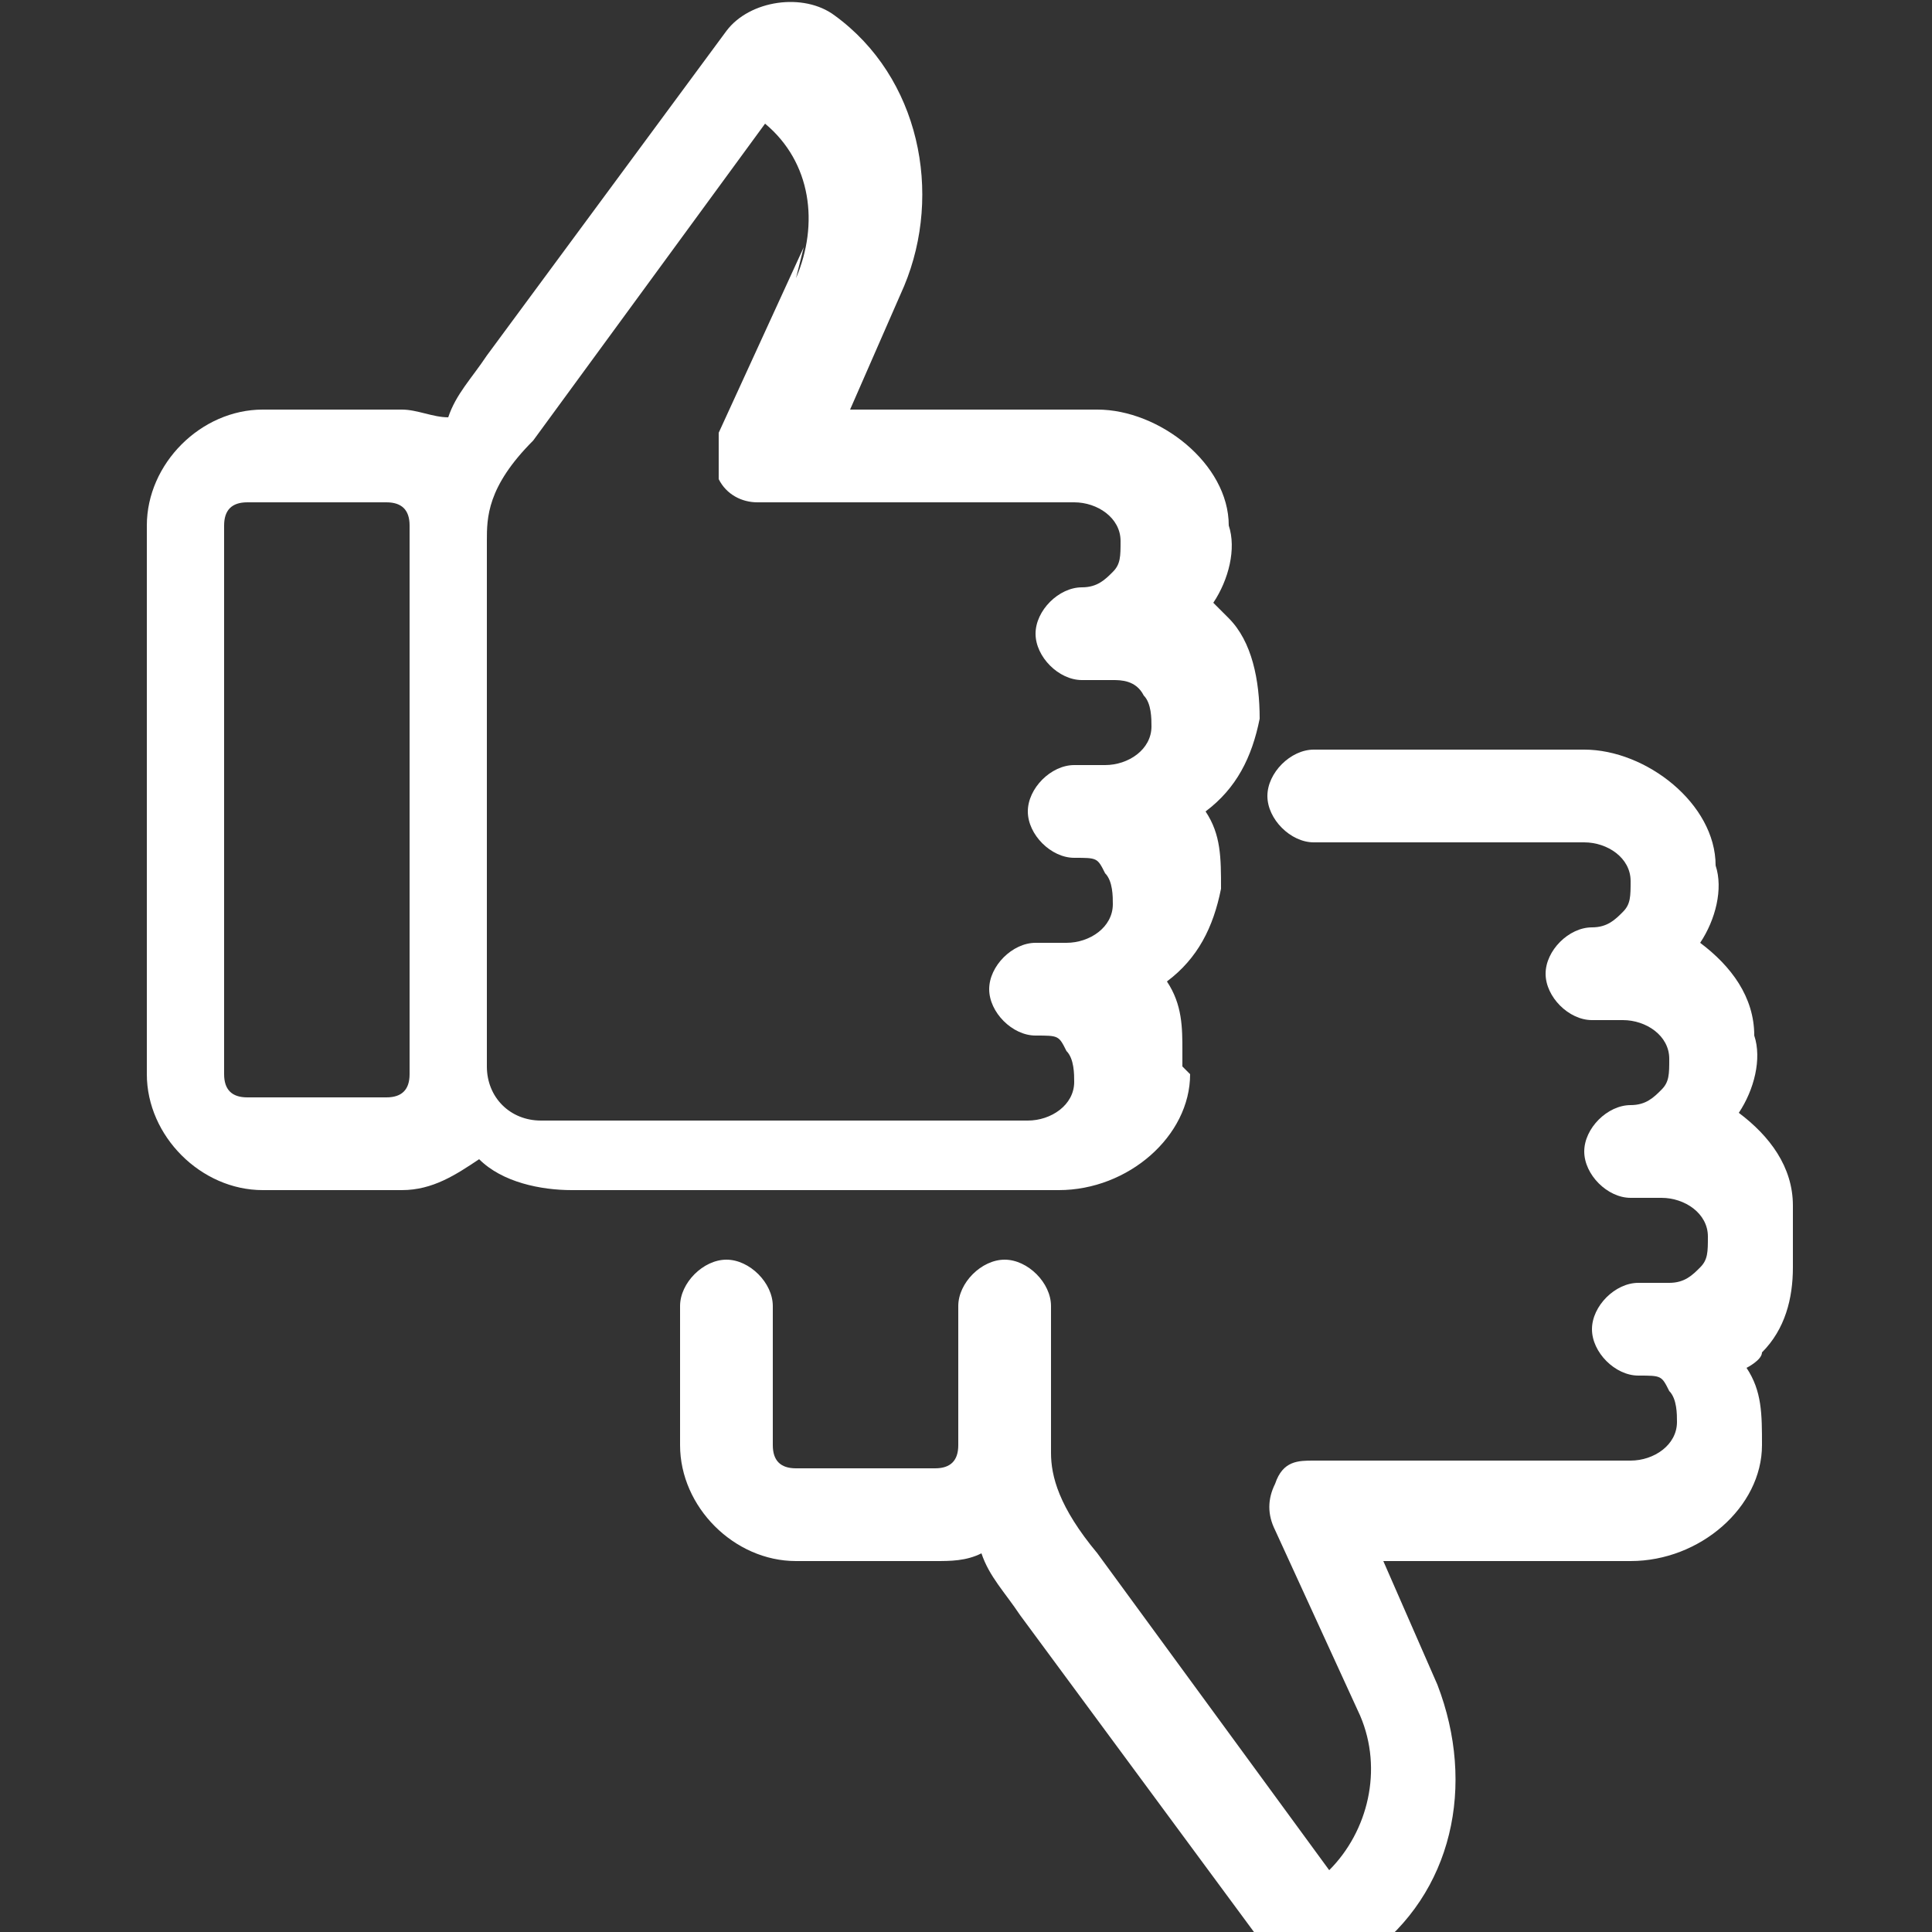
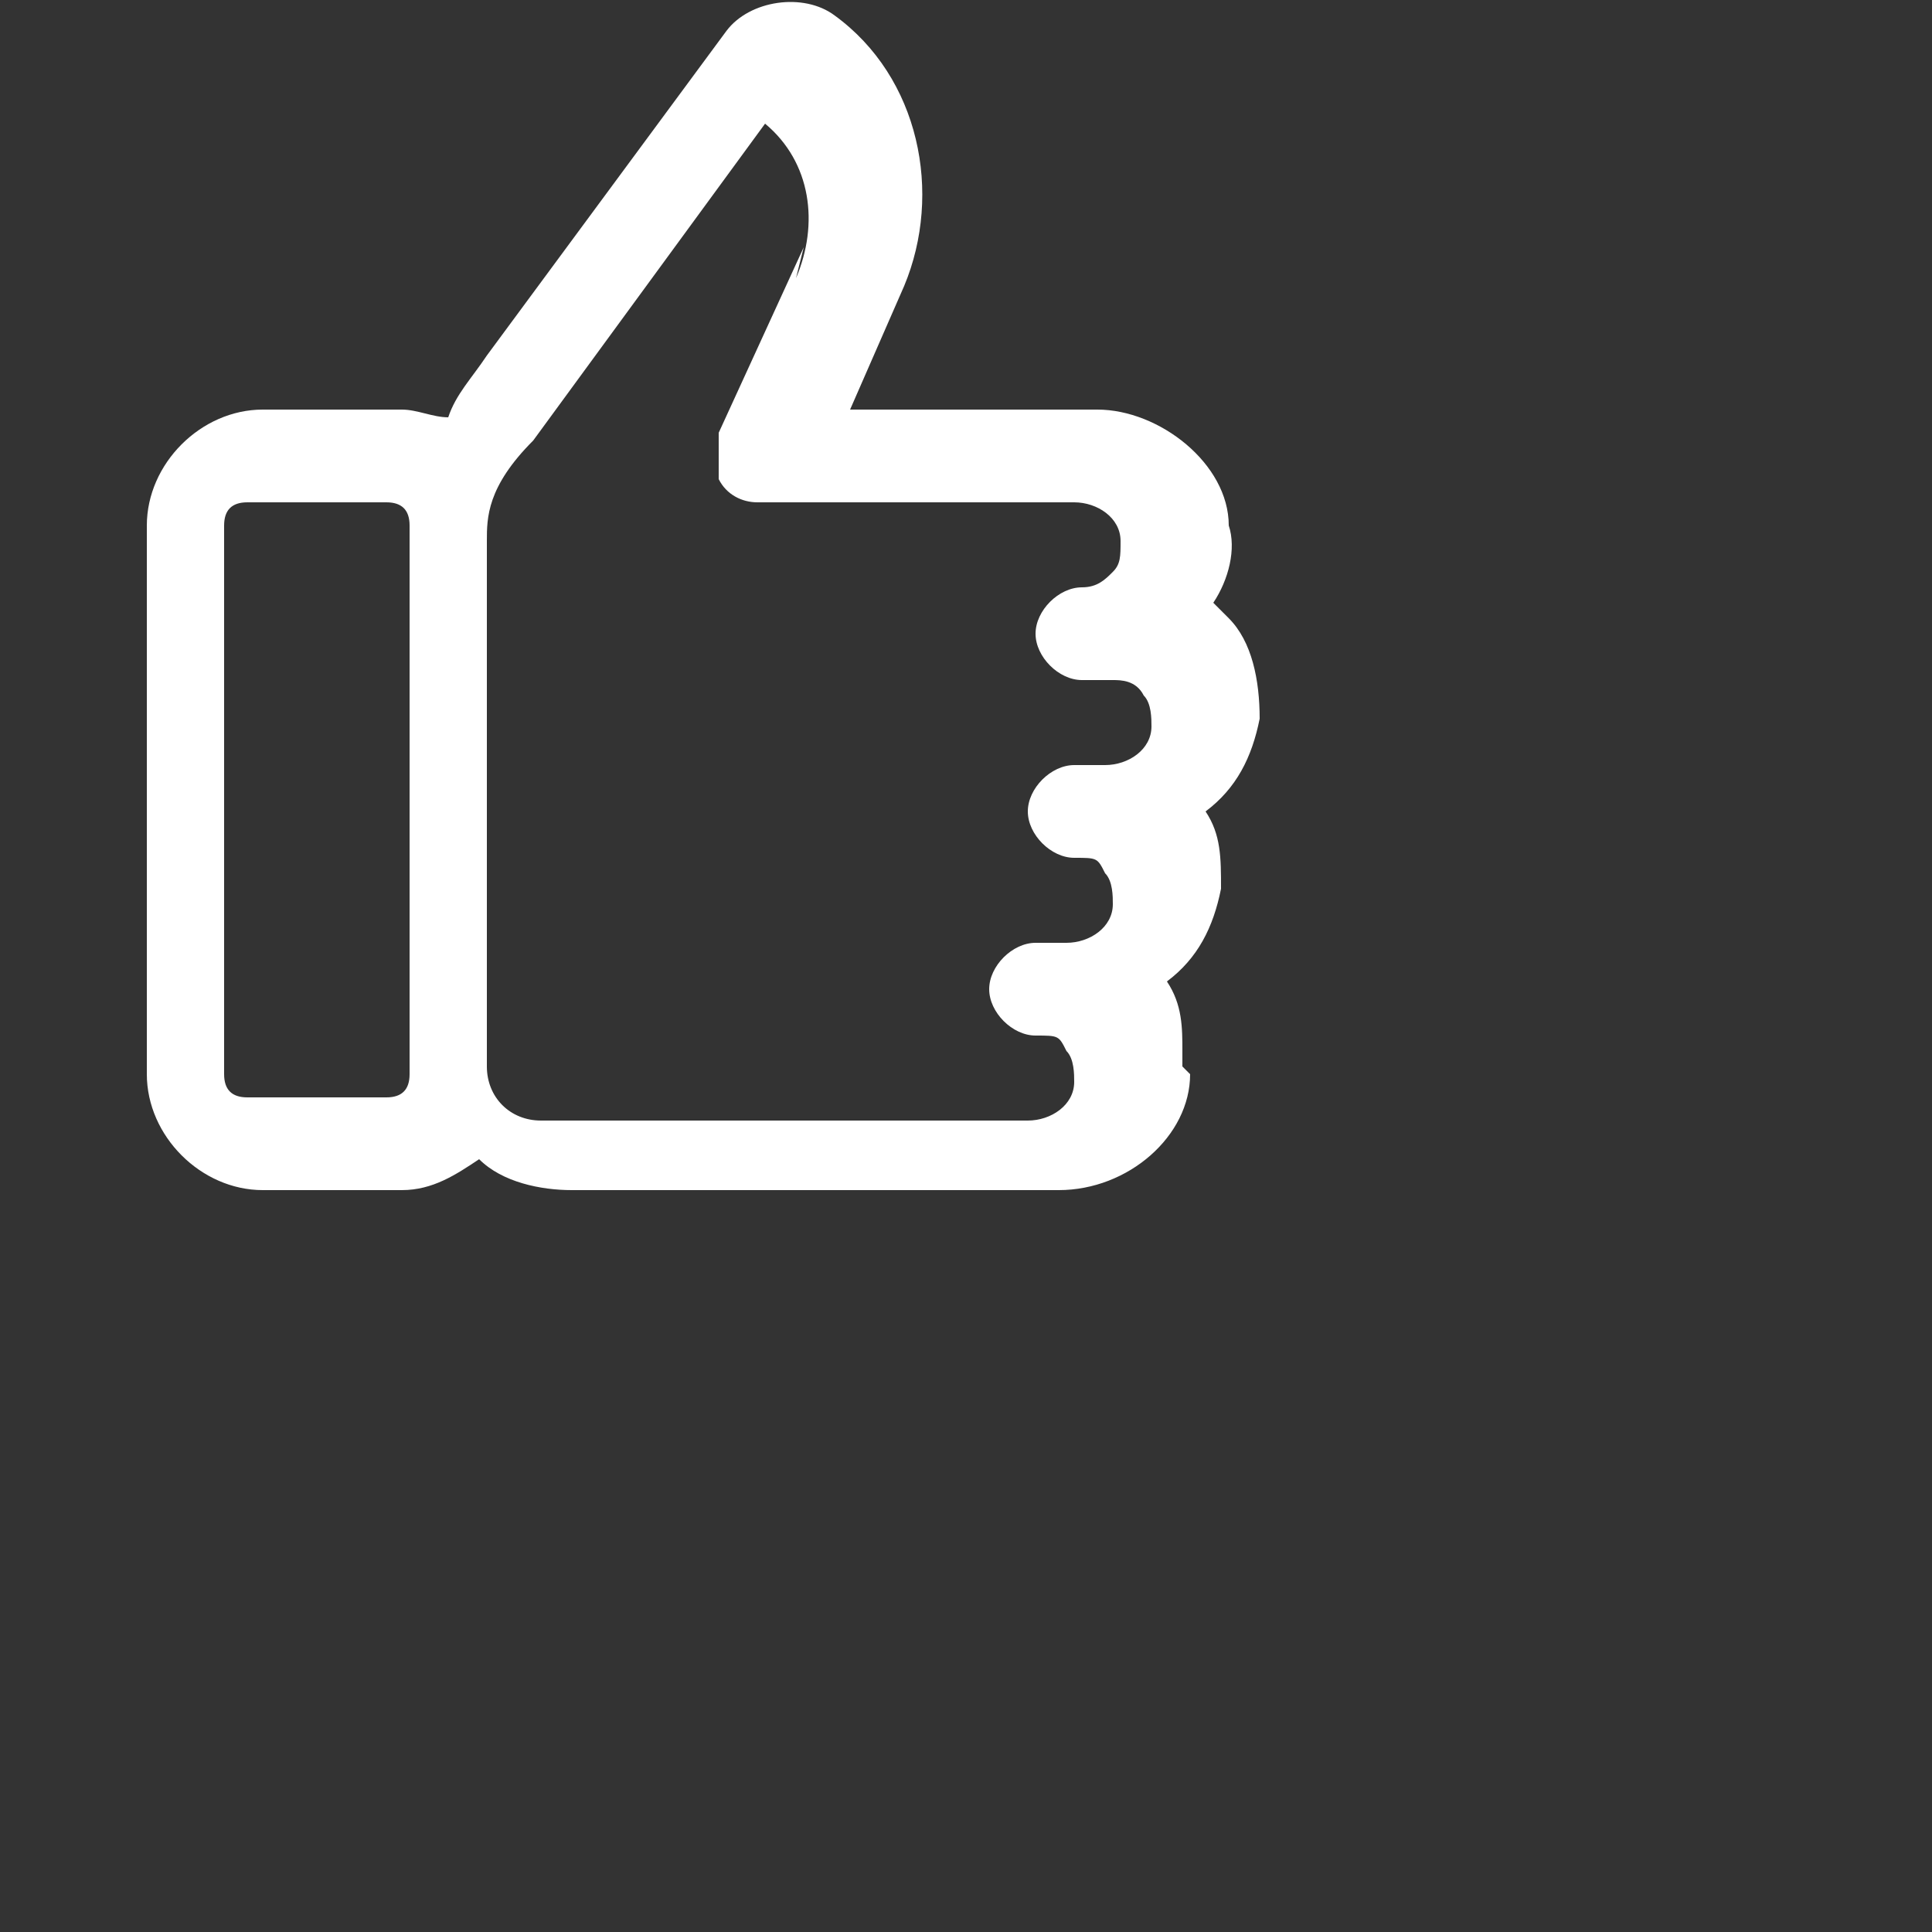
<svg xmlns="http://www.w3.org/2000/svg" id="Layer_1" version="1.1" viewBox="0 0 25 25">
  <rect x="0" y="0" width="25" height="25" fill="#333333" stroke="none" />
  <defs>
    <style>
      .st0 {
        fill: #fff;
      }
    </style>
  </defs>
  <path class="st0" d="M15.3,13.8v-.2s0,0,0,0c0-.3,0-.6-.2-.9.4-.3.6-.7.7-1.2,0-.4,0-.7-.2-1,.4-.3.6-.7.7-1.2,0-.5-.1-1-.4-1.3,0,0-.2-.2-.2-.2.2-.3.3-.7.2-1,0-.8-.9-1.5-1.7-1.5h-.2s0,0-.1,0c0,0,0,0-.1,0h-2.8l.7-1.6c.5-1.2.2-2.7-.9-3.5-.4-.3-1.1-.2-1.4.2l-3.1,4.2c-.2.3-.4.5-.5.8-.2,0-.4-.1-.6-.1h-1.8c-.8,0-1.5.7-1.5,1.5v7.1c0,.8.7,1.5,1.5,1.5h1.8c.4,0,.7-.2,1-.4.3.3.8.4,1.2.4h6.3c.9,0,1.7-.7,1.7-1.5ZM10.4,3.2l-1.1,2.4c0,.2,0,.4,0,.6.1.2.3.3.5.3h3.7s0,0,.1,0c0,0,0,0,.1,0h.2c.3,0,.6.2.6.5,0,.2,0,.3-.1.4-.1.1-.2.2-.4.2-.3,0-.6.3-.6.6s.3.6.6.6h.4c.1,0,.3,0,.4.2.1.1.1.3.1.4,0,.3-.3.5-.6.5h-.4c-.3,0-.6.3-.6.6s.3.6.6.6.3,0,.4.2c.1.1.1.3.1.4,0,.3-.3.5-.6.5h-.4c-.3,0-.6.3-.6.6s.3.6.6.6.3,0,.4.2c.1.1.1.3.1.4,0,.3-.3.5-.6.5h-6.3c-.4,0-.7-.3-.7-.7v-6.8c0-.3,0-.7.6-1.3l3-4.1c.6.5.7,1.3.4,2ZM5.3,6.8v7.1c0,.2-.1.3-.3.3h-1.8c-.2,0-.3-.1-.3-.3v-7.1c0-.2.1-.3.3-.3h1.8c.2,0,.3.1.3.3Z" />
-   <path class="st0" d="M23.2,15.6c0-.5-.3-.9-.7-1.2.2-.3.3-.7.2-1,0-.5-.3-.9-.7-1.2.2-.3.3-.7.2-1,0-.8-.9-1.5-1.7-1.5h-3.5c-.3,0-.6.3-.6.6s.3.6.6.6h3.5c.3,0,.6.2.6.5,0,.2,0,.3-.1.4-.1.1-.2.2-.4.2-.3,0-.6.3-.6.6s.3.6.6.6h.4c.3,0,.6.2.6.5,0,.2,0,.3-.1.4-.1.1-.2.2-.4.2-.3,0-.6.3-.6.6s.3.6.6.6h.4c.3,0,.6.2.6.5,0,.2,0,.3-.1.4-.1.1-.2.2-.4.2h-.4c-.3,0-.6.3-.6.6s.3.6.6.6.3,0,.4.2c.1.1.1.3.1.4,0,.3-.3.5-.6.5h-4.1c-.2,0-.4,0-.5.3-.1.2-.1.4,0,.6l1.1,2.4c.3.7.1,1.5-.4,2l-3-4.1c-.5-.6-.6-1-.6-1.3v-1.9c0-.3-.3-.6-.6-.6s-.6.3-.6.6v1.8c0,.2-.1.3-.3.3h-1.8c-.2,0-.3-.1-.3-.3v-1.8c0-.3-.3-.6-.6-.6s-.6.3-.6.6v1.8c0,.8.7,1.5,1.5,1.5h1.8c.2,0,.4,0,.6-.1.1.3.3.5.5.8l3.1,4.2c.2.3.5.4.8.4s.4,0,.6-.2c1.1-.8,1.4-2.2.9-3.5l-.7-1.6h3.2c.9,0,1.7-.7,1.7-1.5,0-.4,0-.7-.2-1,0,0,.2-.1.2-.2.3-.3.4-.7.4-1.1h0v-.2Z" />
</svg>